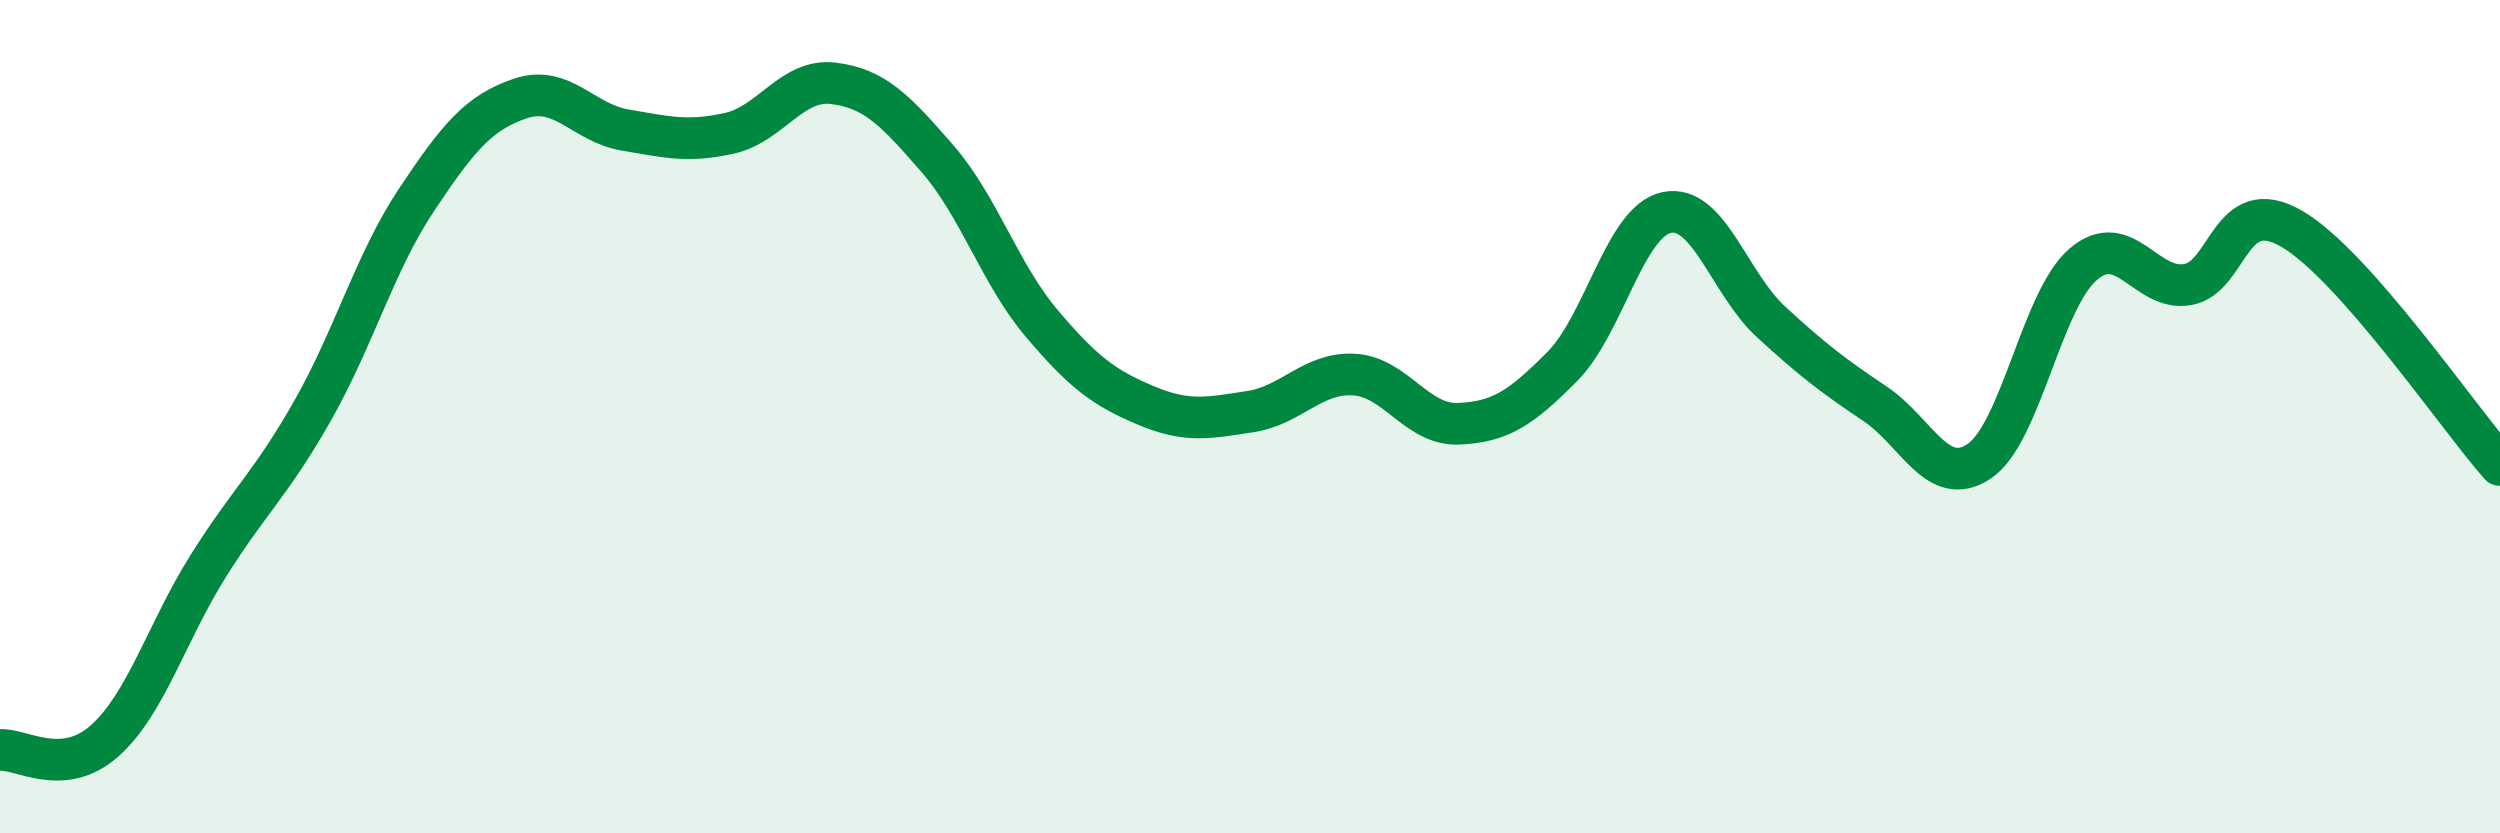
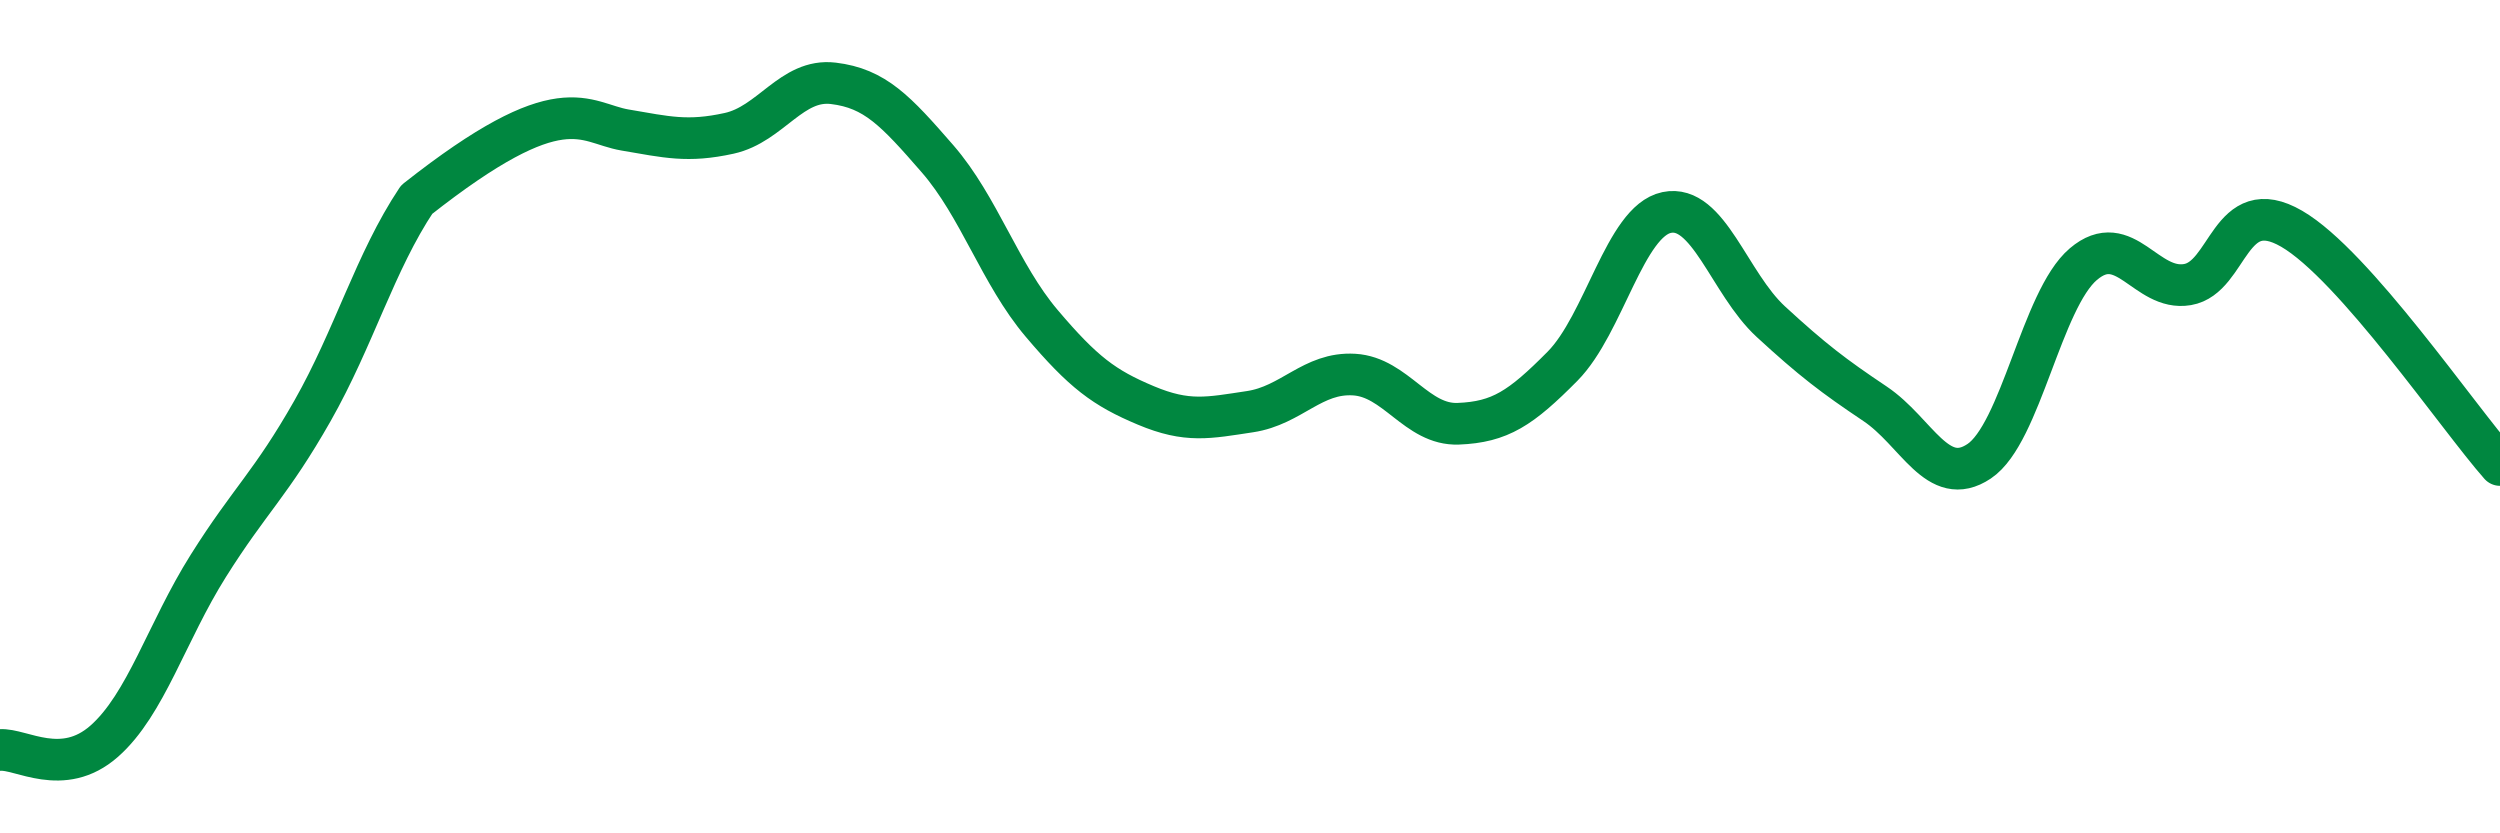
<svg xmlns="http://www.w3.org/2000/svg" width="60" height="20" viewBox="0 0 60 20">
-   <path d="M 0,18 C 0.5,17.96 1.5,18.67 2.5,17.79 C 3.5,16.91 4,15.17 5,13.58 C 6,11.99 6.5,11.62 7.5,9.86 C 8.5,8.1 9,6.29 10,4.79 C 11,3.29 11.5,2.69 12.5,2.36 C 13.5,2.03 14,2.95 15,3.12 C 16,3.29 16.5,3.42 17.5,3.2 C 18.5,2.98 19,1.88 20,2 C 21,2.12 21.5,2.66 22.5,3.81 C 23.5,4.96 24,6.58 25,7.76 C 26,8.94 26.5,9.31 27.5,9.73 C 28.5,10.15 29,10.03 30,9.88 C 31,9.73 31.5,8.93 32.5,8.99 C 33.5,9.05 34,10.21 35,10.17 C 36,10.13 36.5,9.8 37.5,8.79 C 38.5,7.78 39,5.31 40,5.1 C 41,4.89 41.5,6.8 42.5,7.72 C 43.5,8.64 44,9.02 45,9.69 C 46,10.36 46.5,11.74 47.5,11.07 C 48.5,10.4 49,7.19 50,6.34 C 51,5.49 51.5,7 52.5,6.83 C 53.5,6.66 53.5,4.62 55,5.49 C 56.5,6.36 59,10.03 60,11.16L60 20L0 20Z" fill="#008740" opacity="0.1" stroke-linecap="round" stroke-linejoin="round" />
-   <path d="M 0,18 C 0.5,17.96 1.5,18.67 2.5,17.79 C 3.5,16.91 4,15.17 5,13.58 C 6,11.99 6.5,11.62 7.5,9.86 C 8.5,8.1 9,6.29 10,4.79 C 11,3.29 11.5,2.69 12.5,2.36 C 13.5,2.03 14,2.95 15,3.12 C 16,3.29 16.5,3.42 17.5,3.2 C 18.5,2.98 19,1.88 20,2 C 21,2.12 21.5,2.66 22.5,3.81 C 23.5,4.96 24,6.58 25,7.76 C 26,8.94 26.5,9.31 27.5,9.73 C 28.5,10.15 29,10.03 30,9.88 C 31,9.73 31.5,8.93 32.5,8.99 C 33.5,9.05 34,10.21 35,10.17 C 36,10.13 36.5,9.8 37.5,8.79 C 38.5,7.78 39,5.31 40,5.1 C 41,4.89 41.5,6.8 42.5,7.72 C 43.5,8.64 44,9.02 45,9.69 C 46,10.36 46.5,11.74 47.5,11.07 C 48.5,10.4 49,7.19 50,6.34 C 51,5.49 51.5,7 52.5,6.83 C 53.5,6.66 53.5,4.62 55,5.49 C 56.5,6.36 59,10.03 60,11.16" stroke="#008740" stroke-width="1" fill="none" stroke-linecap="round" stroke-linejoin="round" />
+   <path d="M 0,18 C 0.5,17.96 1.5,18.67 2.5,17.79 C 3.5,16.91 4,15.17 5,13.58 C 6,11.99 6.5,11.62 7.5,9.86 C 8.5,8.1 9,6.29 10,4.79 C 13.5,2.03 14,2.95 15,3.12 C 16,3.29 16.5,3.42 17.5,3.2 C 18.5,2.98 19,1.88 20,2 C 21,2.12 21.5,2.66 22.5,3.81 C 23.5,4.96 24,6.58 25,7.76 C 26,8.94 26.5,9.31 27.5,9.73 C 28.5,10.15 29,10.03 30,9.88 C 31,9.73 31.5,8.93 32.5,8.99 C 33.5,9.05 34,10.21 35,10.17 C 36,10.13 36.5,9.8 37.5,8.79 C 38.5,7.78 39,5.31 40,5.1 C 41,4.89 41.5,6.8 42.5,7.72 C 43.5,8.64 44,9.02 45,9.69 C 46,10.36 46.5,11.74 47.5,11.07 C 48.5,10.4 49,7.19 50,6.34 C 51,5.49 51.5,7 52.5,6.83 C 53.5,6.66 53.5,4.62 55,5.49 C 56.5,6.36 59,10.03 60,11.16" stroke="#008740" stroke-width="1" fill="none" stroke-linecap="round" stroke-linejoin="round" />
</svg>